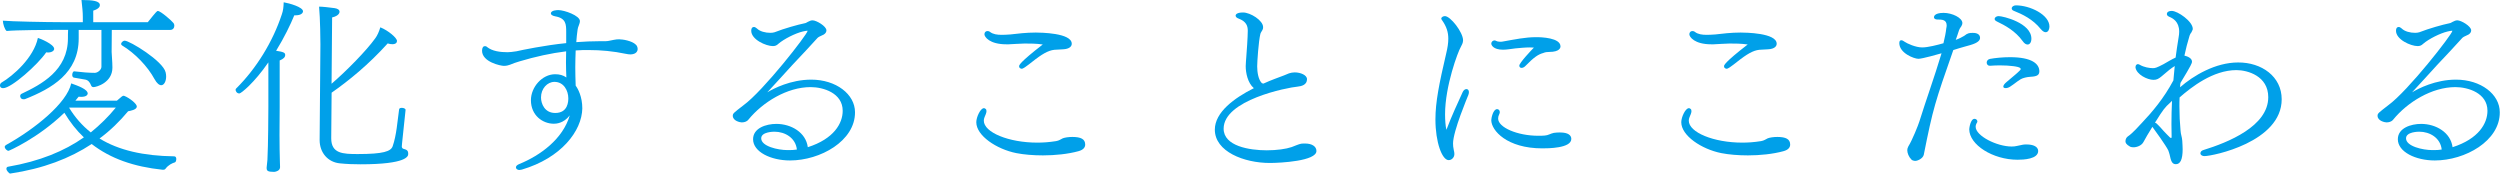
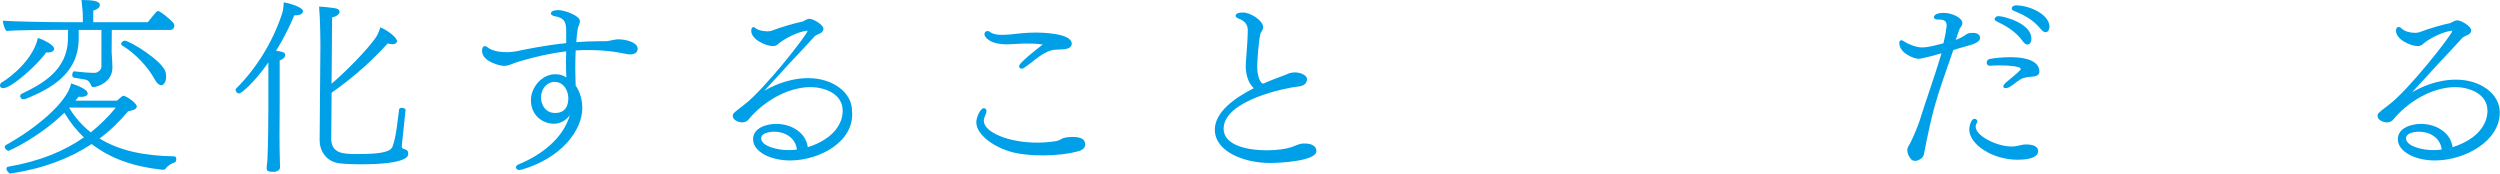
<svg xmlns="http://www.w3.org/2000/svg" version="1.1" id="レイヤー_1" x="0px" y="0px" viewBox="0 0 448.56 31.14" style="enable-background:new 0 0 448.56 31.14;" xml:space="preserve">
  <style type="text/css">
	.st0{fill:#00A0E9;}
</style>
  <g>
    <g>
      <path class="st0" d="M8.6,9.42c-0.1,0-0.2-0.03-0.31-0.03c-1.5,2.21-6.25,6.43-7.72,6.43c-0.24,0-0.41-0.07-0.51-0.24    C0,15.5,0,15.4,0,15.3c0-0.17,0.1-0.37,0.27-0.48C2.35,13.6,6.05,10.37,6.8,6.8c0.34,0.1,2.92,1.12,2.92,1.97    C9.72,9.11,9.28,9.42,8.6,9.42z M31.28,4.59c0,0.37-0.2,0.78-0.75,0.78H20.06l-0.03,3.94c0,0.41,0.14,1.77,0.14,2.82    c0,2.72-2.89,3.5-3.4,3.5c-0.27,0-0.37-0.17-0.44-0.34c-0.2-0.54-0.54-0.95-1.09-1.02c-1.02-0.17-1.46-0.24-1.97-0.34    c-0.2-0.03-0.31-0.24-0.31-0.48c0-0.31,0.14-0.65,0.34-0.65c0.03,0,0.03,0,0.03,0c1.36,0.17,2.72,0.27,3.71,0.27    c0.54-0.03,1.16-0.58,1.16-1.09V5.37h-4.08V6.9c0,6.22-4.83,8.98-9.62,10.88c-0.1,0.03-0.17,0.03-0.27,0.03    c-0.48,0-0.61-0.37-0.61-0.58c0-0.17,0.1-0.34,0.27-0.41c3.5-1.67,8.3-4.15,8.3-9.96c0-0.48,0-0.95,0.03-1.5h-2.04    c-1.36,0-7.38,0.03-8.98,0.2C0.82,5.3,0.54,4.28,0.51,3.71c1.5,0.14,7.72,0.27,10.61,0.27h3.74V3.06c0-0.92-0.1-1.77-0.24-3.06    c2.01,0,3.3,0.17,3.3,0.92c0,0.2-0.1,0.65-1.19,0.99v2.07h9.79c1.6-2.01,1.67-2.01,1.8-2.01c0.51,0,2.55,1.8,2.82,2.18    C31.21,4.25,31.28,4.42,31.28,4.59z M29.71,30.26c-0.14,0.17-0.27,0.2-0.41,0.2c-0.03,0-0.07,0-0.1,0    c-5.2-0.54-9.38-2.01-12.75-4.62c-3.91,2.58-8.7,4.42-14.62,5.3c-0.2,0-0.68-0.54-0.68-0.85c0-0.2,0.1-0.34,0.27-0.37    c5.75-0.99,10.13-2.82,13.63-5.27c-1.33-1.26-2.48-2.72-3.5-4.42C6.8,24.82,1.6,27.06,1.53,27.06c-0.27,0-0.68-0.38-0.68-0.71    c0-0.13,0.07-0.24,0.24-0.34c5.2-2.89,10.91-7.51,11.69-11.05c1.22,0.44,2.96,1.05,2.96,1.84c0,0.1-0.07,0.2-0.17,0.31    c-0.17,0.17-0.54,0.27-1.02,0.27c-0.14,0-0.27-0.03-0.44-0.03c-0.2,0.24-0.41,0.48-0.58,0.71h7.45c0.85-0.75,1.02-0.88,1.19-0.88    c0.03,0,0.1,0.03,0.14,0.03c0.88,0.34,2.24,1.39,2.24,1.9c0,0.58-1.16,0.78-1.56,0.85c-1.5,1.8-3.2,3.47-5.13,4.89    c3.43,2.11,7.89,3.13,13.4,3.2c0.27,0,0.37,0.24,0.37,0.48c0,0.27-0.1,0.58-0.27,0.61C30.9,29.27,30.19,29.61,29.71,30.26z     M12.44,19.31l-0.03,0.03c1.05,1.73,2.35,3.2,3.88,4.42c1.67-1.36,3.16-2.82,4.49-4.45H12.44z M29.81,13.73    c0,0.85-0.37,1.56-0.88,1.56c-0.34,0-0.78-0.31-1.22-1.12c-1.19-2.21-3.47-4.62-5.81-6.02c-0.1-0.07-0.17-0.17-0.17-0.27    c0-0.24,0.34-0.58,0.65-0.58c0.88,0,6.87,3.64,7.34,5.68C29.78,13.22,29.81,13.5,29.81,13.73z" />
      <path class="st0" d="M53,2.75c-0.07,0-0.14,0-0.2,0c-0.68,1.67-1.8,3.98-3.26,6.36c1.39,0.2,1.63,0.37,1.63,0.75    c0,0.41-0.31,0.71-0.99,0.99v8.3c0,0.51-0.03,2.72-0.03,5.03c0,1.77,0.03,3.6,0.07,4.86c0,0.34,0.03,0.54,0.03,0.95    c0,0.61-0.68,0.82-1.05,0.85c-1.19,0-1.36-0.2-1.36-0.71c0,0,0-0.03,0-0.07c0,0,0.07-0.58,0.14-1.36c0.14-2.65,0.17-8.6,0.17-9.55    v-7.96c-2.52,3.67-4.9,5.58-5.2,5.58c-0.51,0-0.68-0.48-0.68-0.65c0-0.1,0.03-0.17,0.1-0.24c3.64-3.6,6.59-8.43,8.19-13.29    c0.24-0.68,0.31-1.26,0.34-2.18c0.99,0.17,3.47,0.85,3.47,1.63C54.36,2.24,54.16,2.75,53,2.75z M64.7,29.48    c-1.22,0-2.48-0.04-3.71-0.17c-2.14-0.2-3.64-1.9-3.64-4.18c0,0,0.14-16.56,0.14-17.14c0-0.54-0.03-4.62-0.24-6.8    c0.58,0,1.87,0.14,2.79,0.27c0.48,0.07,0.88,0.27,0.88,0.65c0,0.07,0,0.71-1.33,1.02c0,0.99-0.07,6.63-0.1,11.9    c2.65-2.28,6.26-5.95,7.82-8.13C67.69,6.39,68,5.71,68.24,4.9c1.43,0.58,2.99,1.9,2.99,2.45c0,0.27-0.2,0.58-0.82,0.58    c-0.24,0-0.54-0.03-0.85-0.14c-3.43,3.81-7,6.7-10.06,8.84l-0.07,8.19c0,2.75,2.11,2.82,4.76,2.82c4.62,0,5.92-0.48,6.26-1.39    c0.71-2.04,0.85-4.49,1.16-6.63c0.03-0.2,0.24-0.27,0.48-0.27c0.34,0,0.68,0.14,0.68,0.37c0,0.03-0.24,2.35-0.61,5.78    c0,0.2-0.07,0.51-0.07,0.82c0,0.2,0.2,0.37,0.27,0.37c0.65,0.17,0.88,0.34,0.88,0.88c0,0.03,0,0.07,0,0.1    C73.23,28.01,73,29.48,64.7,29.48z" />
      <path class="st0" d="M114.41,8.77c0,0.99-1.19,0.99-1.29,0.99c-0.24,0-0.51-0.03-0.82-0.1c-2.28-0.48-4.49-0.68-6.66-0.68    c-0.78,0-1.56,0-2.35,0.07c-0.03,0.95-0.07,1.94-0.07,2.99s0.03,2.18,0.07,3.33c0.41,0.54,1.19,1.97,1.19,4.08    c-0.07,4.05-3.81,8.91-10.85,10.98c-0.14,0.03-0.31,0.07-0.41,0.07c-0.48,0-0.65-0.27-0.65-0.48c0-0.24,0.24-0.44,0.58-0.58    c3.84-1.56,7.85-4.52,9.08-8.74c-1.12,1.46-2.48,1.5-2.86,1.5c-2.01,0-4.11-1.5-4.11-4.22c0-2.35,2.01-4.66,4.35-4.66    c0.78,0,1.43,0.17,2.01,0.58c-0.03-0.75-0.07-1.73-0.07-2.72c0-0.68,0.03-1.36,0.03-1.97c-2.75,0.34-5.51,0.95-8.36,1.8    c-0.58,0.17-1.16,0.37-1.73,0.61c-0.24,0.1-0.65,0.2-1.09,0.2c-0.54,0-3.91-0.68-3.91-2.72c0-0.58,0.24-0.82,0.51-0.82    c0.14,0,0.27,0.03,0.37,0.14c0.95,0.78,2.41,0.95,3.71,0.95c0.34,0,0.99-0.07,1.6-0.17c0.85-0.2,5.13-1.09,8.91-1.46V5.75    c0-1.39-0.03-2.48-1.97-2.82c-0.54-0.1-0.78-0.31-0.78-0.51c0-0.61,1.22-0.61,1.33-0.61c1.09,0,3.88,0.99,3.88,1.97    c0,0.48-0.37,1.05-0.41,1.5c-0.1,0.75-0.2,1.5-0.24,2.28c1.43-0.1,2.86-0.17,4.35-0.17c0.34,0,0.65,0,0.95,0    c0.48,0,0.95-0.17,1.43-0.24c0.34-0.07,0.65-0.1,0.95-0.1c0.65,0,2.31,0.27,2.99,0.95C114.24,8.12,114.41,8.46,114.41,8.77z     M99.48,14.69c-1.29,0-2.41,1.22-2.41,2.79c0,1.12,0.65,2.79,2.55,2.79c2.31,0,2.35-2.11,2.35-2.65    C101.96,16.28,101.18,14.69,99.48,14.69z" />
-       <path class="st0" d="M141.75,28.79c-3.43,0-6.63-1.53-6.63-3.81c0-2.01,2.35-2.75,4.18-2.75c2.65,0,5.3,1.53,5.64,4.18    c4.69-1.5,6.26-4.28,6.26-6.53c0-3.2-3.5-4.25-5.75-4.25c-4.22,0-8.6,2.69-11.18,5.85c-0.31,0.38-0.78,0.48-1.19,0.48    c-0.31,0-1.6-0.27-1.6-1.19c0-0.41,0.14-0.51,1.9-1.87c3.57-2.58,11.52-12.78,11.52-13.36c0-0.03,0-0.03-0.07-0.03    c-0.07,0-0.68,0.1-0.78,0.14c-1.33,0.31-3.37,1.33-4.39,2.21c-0.31,0.31-0.61,0.41-0.99,0.41c-1.22,0-3.88-1.16-3.88-2.75    c0-0.44,0.17-0.68,0.48-0.68c0.17,0,0.34,0.1,0.54,0.27c0.54,0.54,1.53,0.78,2.41,0.78c0.27,0,0.51-0.03,0.75-0.1    c1.73-0.68,4.15-1.36,5.47-1.63c0.14,0,0.41-0.2,0.51-0.24c0.31-0.17,0.58-0.27,0.85-0.27c0.68,0,2.48,1.05,2.48,1.8    c0,0.27-0.14,0.54-0.48,0.75c-0.78,0.34-0.99,0.48-1.12,0.61c-1.12,1.26-2.92,3.16-4.52,4.86c-1.43,1.6-3.09,3.37-4.49,4.9    c1.12-0.68,4.18-2.28,7.89-2.28c4.45,0,7.85,2.62,7.85,5.85C153.44,25.29,147.18,28.79,141.75,28.79z M138.96,23.63    c-0.14,0-2.38,0-2.38,1.19c0,1.43,2.99,2.11,4.73,2.11c0.1,0,0.24,0,0.34,0c0.48,0,0.88-0.03,1.33-0.1    C142.76,24.75,140.86,23.63,138.96,23.63z" />
+       <path class="st0" d="M141.75,28.79c-3.43,0-6.63-1.53-6.63-3.81c0-2.01,2.35-2.75,4.18-2.75c2.65,0,5.3,1.53,5.64,4.18    c4.69-1.5,6.26-4.28,6.26-6.53c0-3.2-3.5-4.25-5.75-4.25c-4.22,0-8.6,2.69-11.18,5.85c-0.31,0.38-0.78,0.48-1.19,0.48    c-0.31,0-1.6-0.27-1.6-1.19c0-0.41,0.14-0.51,1.9-1.87c3.57-2.58,11.52-12.78,11.52-13.36c0-0.03,0-0.03-0.07-0.03    c-0.07,0-0.68,0.1-0.78,0.14c-1.33,0.31-3.37,1.33-4.39,2.21c-0.31,0.31-0.61,0.41-0.99,0.41c-1.22,0-3.88-1.16-3.88-2.75    c0-0.44,0.17-0.68,0.48-0.68c0.54,0.54,1.53,0.78,2.41,0.78c0.27,0,0.51-0.03,0.75-0.1    c1.73-0.68,4.15-1.36,5.47-1.63c0.14,0,0.41-0.2,0.51-0.24c0.31-0.17,0.58-0.27,0.85-0.27c0.68,0,2.48,1.05,2.48,1.8    c0,0.27-0.14,0.54-0.48,0.75c-0.78,0.34-0.99,0.48-1.12,0.61c-1.12,1.26-2.92,3.16-4.52,4.86c-1.43,1.6-3.09,3.37-4.49,4.9    c1.12-0.68,4.18-2.28,7.89-2.28c4.45,0,7.85,2.62,7.85,5.85C153.44,25.29,147.18,28.79,141.75,28.79z M138.96,23.63    c-0.14,0-2.38,0-2.38,1.19c0,1.43,2.99,2.11,4.73,2.11c0.1,0,0.24,0,0.34,0c0.48,0,0.88-0.03,1.33-0.1    C142.76,24.75,140.86,23.63,138.96,23.63z" />
      <path class="st0" d="M194.71,25.94c0,0.48-0.31,0.95-1.22,1.19c-1.87,0.51-4.18,0.75-6.36,0.75c-1.73,0-3.43-0.14-4.79-0.41    c-3.54-0.71-7.17-3.13-7.17-5.54c0-0.92,0.75-2.52,1.36-2.52c0.1,0,0.2,0.03,0.27,0.1c0.17,0.1,0.2,0.27,0.2,0.44    c0,0.34-0.24,0.78-0.34,1.05c-0.1,0.24-0.14,0.44-0.14,0.65c0,2.11,4.49,3.94,9.59,3.94c1.05,0,2.11-0.07,3.37-0.27    c0.58-0.1,0.78-0.31,1.22-0.51c0.37-0.14,1.05-0.24,1.73-0.24C193.93,24.58,194.71,24.95,194.71,25.94z M192.3,7.85    c0,0.51-0.48,0.92-1.46,0.99c-0.31,0.03-0.78,0.03-1.22,0.07c-1.16,0-2.18,0.48-3.84,1.73c-1.97,1.56-2.24,1.7-2.48,1.7    c-0.1,0-0.24-0.07-0.31-0.14c-0.1-0.07-0.14-0.2-0.14-0.31c0-0.17,0.03-0.65,4.25-3.91c-1.19-0.17-2.28-0.17-3.26-0.17    c-1.05,0.03-2.01,0.1-2.86,0.14c-0.14,0-0.27,0-0.41,0c-3.03,0-3.94-1.33-3.94-1.8c0-0.31,0.2-0.58,0.54-0.58    c0.14,0,0.31,0.03,0.48,0.17c0.54,0.41,1.26,0.51,2.11,0.51c0.44,0,0.95-0.03,1.53-0.07c1.26-0.14,2.79-0.34,4.56-0.34    C186.62,5.85,192.3,5.88,192.3,7.85z" />
      <path class="st0" d="M227.83,29.24c-4.62,0-9.86-2.04-9.86-5.98c0-3.13,3.5-5.68,7-7.44c-1.12-0.95-1.46-2.79-1.46-3.94    c0-0.54,0.07-1.05,0.1-1.6c0.07-0.82,0.27-3.67,0.27-4.76c0-0.85-0.24-1.67-1.7-2.21c-0.2-0.07-0.48-0.24-0.48-0.51V2.75    c0.03-0.1,0.14-0.51,1.33-0.51c1.33,0,3.6,1.43,3.6,2.62c0,0.14,0,0.27-0.07,0.41c-0.1,0.27-0.31,0.48-0.41,0.78    c-0.34,1.36-0.58,5.1-0.58,5.85c0,1.02,0.2,2.41,0.85,3.03l0.27,0.07c0.71-0.34,1.43-0.61,2.04-0.85    c1.36-0.48,2.21-0.85,2.55-0.99c0.31-0.1,0.65-0.17,1.02-0.17c1.05,0,2.21,0.48,2.21,1.22c0,1.02-0.99,1.26-1.67,1.33    c-1.9,0.17-13.29,2.41-13.29,7.55c0,3.13,4.62,3.88,7.75,3.88c1.77,0,3.47-0.24,4.45-0.58c0.48-0.17,1.29-0.54,1.73-0.61    c0.24-0.03,0.48-0.03,0.68-0.03c1.26,0,2.04,0.54,2.04,1.33C236.23,28.9,229.74,29.24,227.83,29.24z" />
-       <path class="st0" d="M260.71,25.74c0,0.37,0.03,0.71,0.14,1.22c0.07,0.27,0.1,0.48,0.1,0.68c0,0.61-0.48,1.09-1.02,1.09    c-1.19,0-2.38-3.2-2.38-7.31c0-3.13,0.68-6.46,1.94-11.86c0.24-0.99,0.37-1.84,0.37-2.62c0-1.16-0.31-2.18-1.16-3.37    c-0.07-0.07-0.1-0.17-0.1-0.24c0-0.24,0.34-0.44,0.65-0.44c0.99,0,3.26,2.89,3.26,4.35c0,0.44-0.24,0.88-0.41,1.19    c-0.48,0.78-2.82,6.97-2.82,12.07c0,1.02,0.07,2.07,0.24,2.79c1.05-2.75,1.97-4.66,2.92-6.77c0.17-0.37,0.44-0.54,0.68-0.54    c0.24,0,0.44,0.2,0.44,0.54c0,0.17-0.03,0.31-0.1,0.51C263.36,17.3,260.71,23.53,260.71,25.74z M279.99,8.33    c0,0.17-0.07,0.99-2.04,0.99c-0.41,0-0.65,0.03-1.09,0.2c-0.85,0.24-1.6,0.71-3.2,2.35c-0.2,0.2-0.44,0.31-0.65,0.31    c-0.24,0-0.41-0.14-0.41-0.41c0-0.48,2.18-2.79,2.62-3.23c-0.24,0-0.51-0.03-0.75-0.03c-0.85,0-1.7,0.1-2.55,0.17    c-0.68,0.07-1.5,0.24-2.24,0.24c-1.8,0-2.11-0.88-2.11-1.09c0-0.31,0.27-0.58,0.58-0.58c0.1,0,0.2,0.03,0.31,0.1    c0.14,0.07,0.37,0.14,0.68,0.14c0.2,0,0.44,0,0.68-0.07c1.94-0.34,3.84-0.75,5.78-0.75C276.52,6.66,279.99,6.77,279.99,8.33z     M276.72,26.62c-6.32,0-9.15-3.2-9.15-5.07c0-0.31,0.31-1.97,1.05-1.97c0.27,0,0.48,0.24,0.48,0.54c0,0.1-0.03,0.24-0.1,0.37    c-0.14,0.27-0.2,0.51-0.2,0.78c0,1.6,3.47,3.09,7.21,3.09c0.41,0,0.78,0,1.16-0.04c0.61-0.03,1.05-0.37,1.63-0.48    c0.41-0.07,0.78-0.07,1.12-0.07c1.5,0,2.01,0.54,2.01,1.16C281.93,26.62,277.68,26.62,276.72,26.62z" />
-       <path class="st0" d="M321.2,25.94c0,0.48-0.31,0.95-1.22,1.19c-1.87,0.51-4.18,0.75-6.36,0.75c-1.73,0-3.43-0.14-4.79-0.41    c-3.54-0.71-7.17-3.13-7.17-5.54c0-0.92,0.75-2.52,1.36-2.52c0.1,0,0.2,0.03,0.27,0.1c0.17,0.1,0.2,0.27,0.2,0.44    c0,0.34-0.24,0.78-0.34,1.05c-0.1,0.24-0.14,0.44-0.14,0.65c0,2.11,4.49,3.94,9.59,3.94c1.05,0,2.11-0.07,3.37-0.27    c0.58-0.1,0.78-0.31,1.22-0.51c0.37-0.14,1.05-0.24,1.73-0.24C320.41,24.58,321.2,24.95,321.2,25.94z M318.78,7.85    c0,0.51-0.48,0.92-1.46,0.99c-0.31,0.03-0.78,0.03-1.22,0.07c-1.16,0-2.18,0.48-3.84,1.73c-1.97,1.56-2.24,1.7-2.48,1.7    c-0.1,0-0.24-0.07-0.31-0.14c-0.1-0.07-0.14-0.2-0.14-0.31c0-0.17,0.03-0.65,4.25-3.91c-1.19-0.17-2.28-0.17-3.26-0.17    c-1.05,0.03-2.01,0.1-2.86,0.14c-0.14,0-0.27,0-0.41,0c-3.03,0-3.94-1.33-3.94-1.8c0-0.31,0.2-0.58,0.54-0.58    c0.14,0,0.31,0.03,0.48,0.17c0.54,0.41,1.26,0.51,2.11,0.51c0.44,0,0.95-0.03,1.53-0.07c1.26-0.14,2.79-0.34,4.56-0.34    C313.1,5.85,318.78,5.88,318.78,7.85z" />
      <path class="st0" d="M355.27,6.8c0,0.41-0.34,0.88-1.77,1.29c-0.65,0.2-1.53,0.41-2.04,0.58c-0.37,0.1-0.68,0.2-0.99,0.31    c-3.26,9.31-3.64,10.44-5.3,18.8c-0.17,0.68-1.12,1.09-1.53,1.09c-0.2,0-0.58-0.1-0.68-0.24c-0.48-0.48-0.75-1.16-0.75-1.7    c0-0.2,0.07-0.44,0.2-0.68c0.71-1.12,1.77-3.81,1.97-4.45c1.22-3.91,2.65-7.82,3.98-12.24c-0.48,0.14-3.47,0.99-4.15,0.99    c-0.78,0-3.43-1.02-3.43-2.82c0-0.37,0.14-0.51,0.37-0.51c0.17,0,0.41,0.14,0.58,0.27c0.44,0.31,1.97,1.02,3.16,1.02    c1.02,0,2.72-0.44,3.81-0.75c0.24-0.99,0.44-1.97,0.51-2.69c0.03-0.14,0.07-0.31,0.07-0.48c0-1.05-0.78-1.09-1.7-1.09    c-0.24,0-0.58-0.1-0.58-0.41c0-0.07,0-0.78,1.73-0.78c1.53,0,3.37,0.88,3.37,1.84c0,0.17-0.07,0.37-0.2,0.58l-0.1,0.14    c-0.24,0.31-0.37,0.71-0.48,1.09c-0.03,0.07-0.2,0.65-0.41,1.19c0.58-0.2,1.12-0.48,1.5-0.71c0.65-0.54,1.02-0.54,1.53-0.54    C354.75,5.88,355.27,6.19,355.27,6.8z M362,28.66c-4.45,0-8.67-2.69-8.67-5.47c0-0.14,0.2-1.87,0.95-1.87    c0.27,0,0.51,0.2,0.51,0.48c0,0.07-0.03,0.14-0.07,0.2c-0.17,0.27-0.24,0.51-0.24,0.75c0,1.63,3.81,3.54,6.46,3.54    c0.34,0,0.65-0.03,0.92-0.1c1.16-0.27,1.29-0.27,1.77-0.27c1.16,0,2.04,0.37,2.07,1.16C365.7,28.56,363.05,28.66,362,28.66z     M364.07,13.8c-0.37,0.03-1.09,0.17-1.5,0.41c-0.78,0.48-0.95,0.71-1.94,1.36c-0.27,0.17-0.54,0.24-0.78,0.24    c-0.24,0-0.41-0.1-0.41-0.27c0-0.2,0.17-0.48,0.58-0.82c1.22-1.02,2.55-2.11,2.55-2.31c0-0.07-0.03-0.14-0.1-0.2    c-0.24-0.27-1.84-0.48-3.67-0.48c-0.58,0-1.16,0.03-1.73,0.07c-0.03,0-0.03,0-0.07,0c-0.34,0-0.54-0.27-0.54-0.58    c0-0.27,0.2-0.58,0.58-0.65c0.92-0.17,2.28-0.31,3.6-0.31c3.98,0,5.27,1.22,5.27,2.55C365.91,13.67,365.12,13.73,364.07,13.8z     M363.8,7.99c-0.27,0-0.58-0.17-0.88-0.61c-1.33-1.84-3.16-2.82-4.66-3.54c-0.27-0.14-0.37-0.27-0.37-0.44    c0-0.27,0.31-0.51,0.71-0.51c0.78,0,5.88,1.22,5.88,4.05C364.48,7.62,364.17,7.99,363.8,7.99z M367.03,5.78    c-0.24,0-0.54-0.17-0.88-0.58c-1.43-1.77-3.3-2.65-4.83-3.26c-0.27-0.1-0.37-0.27-0.37-0.44c0-0.27,0.31-0.54,0.75-0.54    c2.52,0,6.02,1.67,6.02,3.81C367.71,5.2,367.54,5.78,367.03,5.78z" />
-       <path class="st0" d="M409.39,17.81c0,7.68-12.38,10.2-13.87,10.2c-0.34,0-0.65-0.17-0.71-0.41c0-0.03,0-0.07,0-0.1    c0-0.27,0.2-0.48,0.54-0.58c4.39-1.36,11.63-4.25,11.63-9.48c0-3.81-3.71-4.86-5.71-4.86c-4.21,0-8.09,3.06-10.2,4.9    c-0.03,0.54-0.03,1.09-0.03,1.6c0,1.53,0.07,2.96,0.2,4.32c0.03,0.71,0.27,1.16,0.31,1.84c0.03,0.58,0.07,1.09,0.07,1.53    c0,1.9-0.44,2.69-1.22,2.69c-0.71,0-0.88-0.61-1.12-1.73c-0.07-0.24-0.14-0.51-0.24-0.75c-0.34-0.75-2.58-3.88-2.75-4.08    c-0.03-0.03-0.07-0.07-0.1-0.14c-0.65,1.05-1.29,2.11-1.6,2.72c-0.34,0.65-1.19,0.95-1.8,0.95c-0.2,0-0.37-0.03-0.58-0.1    c-0.78-0.44-0.85-0.75-0.85-0.99c0-0.34,0.17-0.68,0.41-0.85c0.48-0.31,0.99-0.82,1.46-1.29s0.85-0.95,1.05-1.12    c1.84-1.94,3.94-4.39,5.68-7.65c0.07-0.82,0.14-1.7,0.24-2.58c-0.75,0.48-1.02,0.71-2.38,1.87c-0.51,0.41-0.82,0.61-1.43,0.61    c-1.09,0-3.03-0.95-3.23-2.21c0-0.54,0.31-0.61,0.44-0.61s0.27,0.07,0.37,0.14c0.71,0.41,1.7,0.58,2.31,0.58    c0.41,0,0.68-0.07,1.9-0.71c0.78-0.44,1.43-0.85,2.18-1.19c0.14-1.16,0.34-2.38,0.54-3.64c0.07-0.37,0.1-0.71,0.1-1.02    c0-1.8-1.16-2.41-1.77-2.65c-0.2-0.1-0.44-0.24-0.44-0.48c0-0.44,0.44-0.58,0.85-0.58h0.03c1.05,0,3.77,1.87,3.77,3.23    c0,0.07,0,0.14-0.24,0.61c-0.14,0.17-0.27,0.37-0.34,0.61c-0.37,1.22-0.68,2.41-0.92,3.57c0.61,0.14,1.36,0.48,1.36,1.09    c0,0.24-0.07,0.51-2.07,3.81c-0.03,0.27-0.07,0.51-0.07,0.78c2.41-2.11,6.36-4.45,10.4-4.45    C405.79,11.18,409.39,13.73,409.39,17.81z M389.37,18.43c-0.95,0.85-1.26,1.26-2.58,3.37l-0.14,0.2c0.14,0.04,0.2,0.1,0.27,0.14    c0.2,0.17,0.41,0.41,0.65,0.65c0.88,1.02,1.77,1.87,1.8,1.9c0.07,0.04,0.14,0.07,0.17,0.07c0.1,0,0.1-0.1,0.1-0.31    c0-0.68-0.03-1.43-0.03-2.18c0-1.33,0.03-2.72,0.1-4.18L389.37,18.43z" />
      <path class="st0" d="M436.86,28.79c-3.43,0-6.63-1.53-6.63-3.81c0-2.01,2.35-2.75,4.18-2.75c2.65,0,5.3,1.53,5.64,4.18    c4.69-1.5,6.26-4.28,6.26-6.53c0-3.2-3.5-4.25-5.75-4.25c-4.22,0-8.6,2.69-11.18,5.85c-0.31,0.38-0.78,0.48-1.19,0.48    c-0.31,0-1.6-0.27-1.6-1.19c0-0.41,0.14-0.51,1.9-1.87c3.57-2.58,11.52-12.78,11.52-13.36c0-0.03,0-0.03-0.07-0.03    c-0.07,0-0.68,0.1-0.78,0.14c-1.33,0.31-3.37,1.33-4.39,2.21c-0.31,0.31-0.61,0.41-0.99,0.41c-1.22,0-3.88-1.16-3.88-2.75    c0-0.44,0.17-0.68,0.48-0.68c0.17,0,0.34,0.1,0.54,0.27c0.54,0.54,1.53,0.78,2.41,0.78c0.27,0,0.51-0.03,0.75-0.1    c1.73-0.68,4.15-1.36,5.47-1.63c0.14,0,0.41-0.2,0.51-0.24c0.31-0.17,0.58-0.27,0.85-0.27c0.68,0,2.48,1.05,2.48,1.8    c0,0.27-0.14,0.54-0.48,0.75c-0.78,0.34-0.99,0.48-1.12,0.61c-1.12,1.26-2.92,3.16-4.52,4.86c-1.43,1.6-3.09,3.37-4.49,4.9    c1.12-0.68,4.18-2.28,7.89-2.28c4.45,0,7.85,2.62,7.85,5.85C448.56,25.29,442.3,28.79,436.86,28.79z M434.08,23.63    c-0.14,0-2.38,0-2.38,1.19c0,1.43,2.99,2.11,4.73,2.11c0.1,0,0.24,0,0.34,0c0.48,0,0.88-0.03,1.33-0.1    C437.88,24.75,435.98,23.63,434.08,23.63z" />
    </g>
  </g>
</svg>